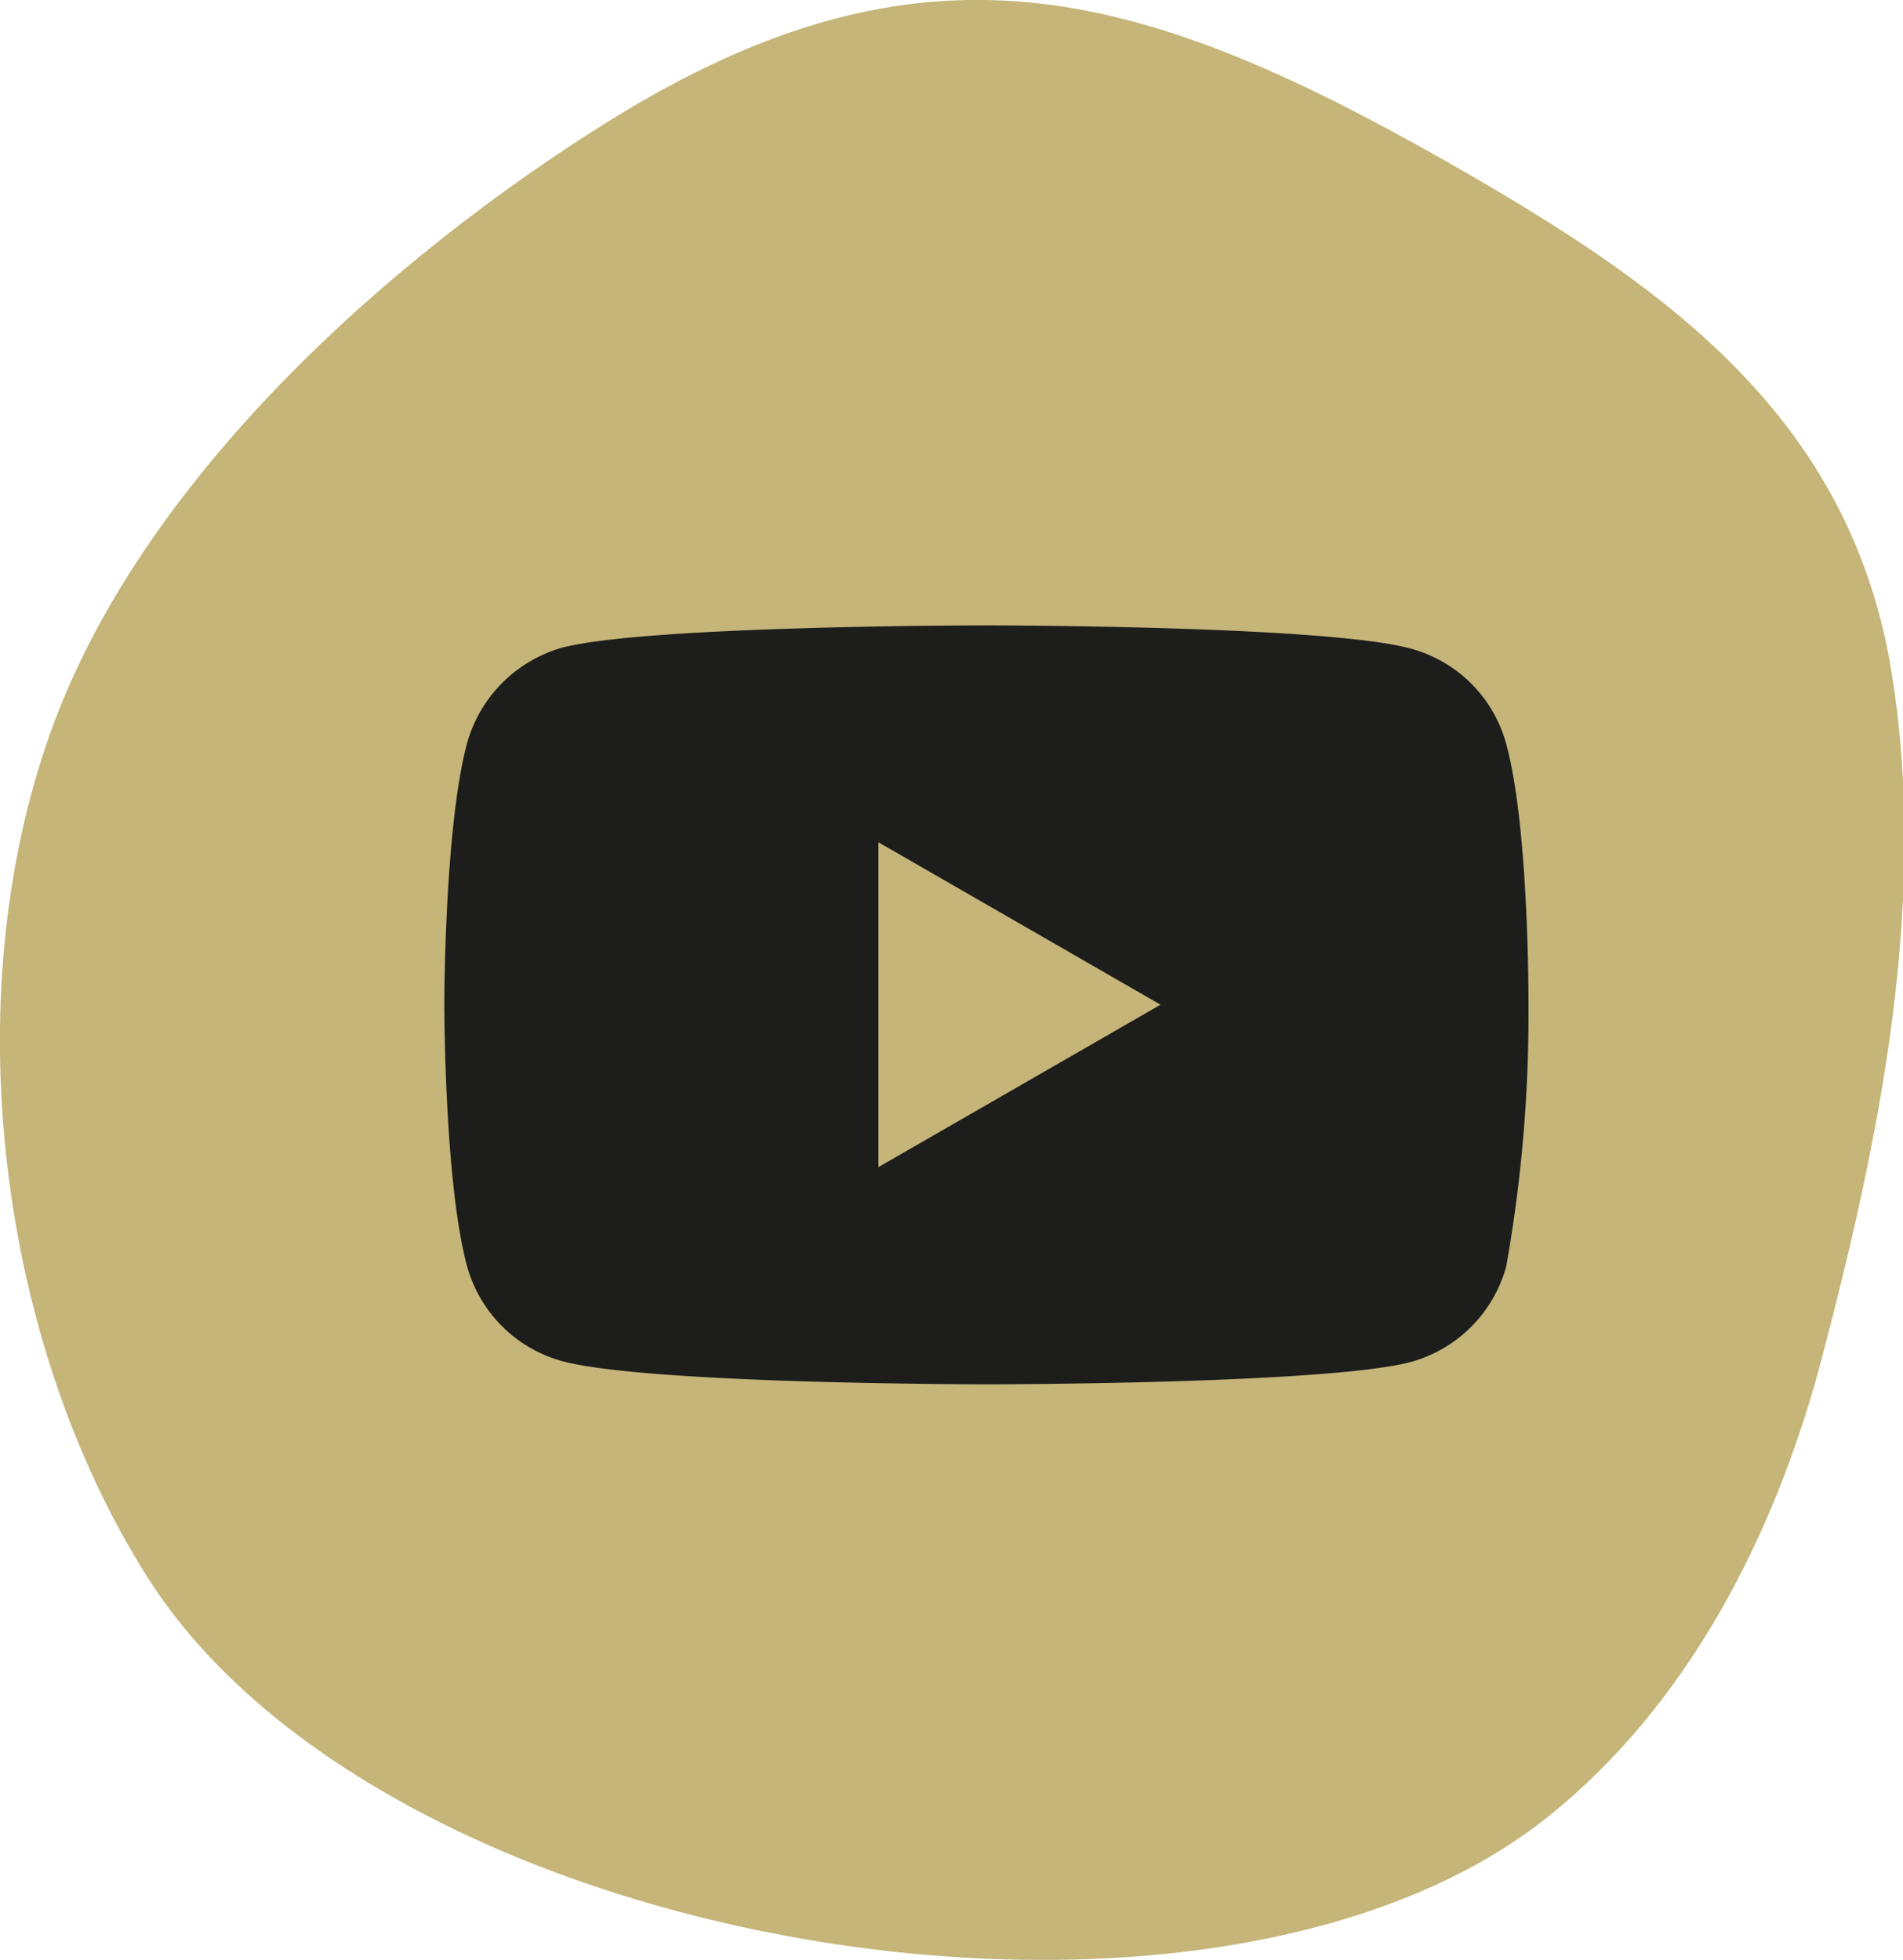
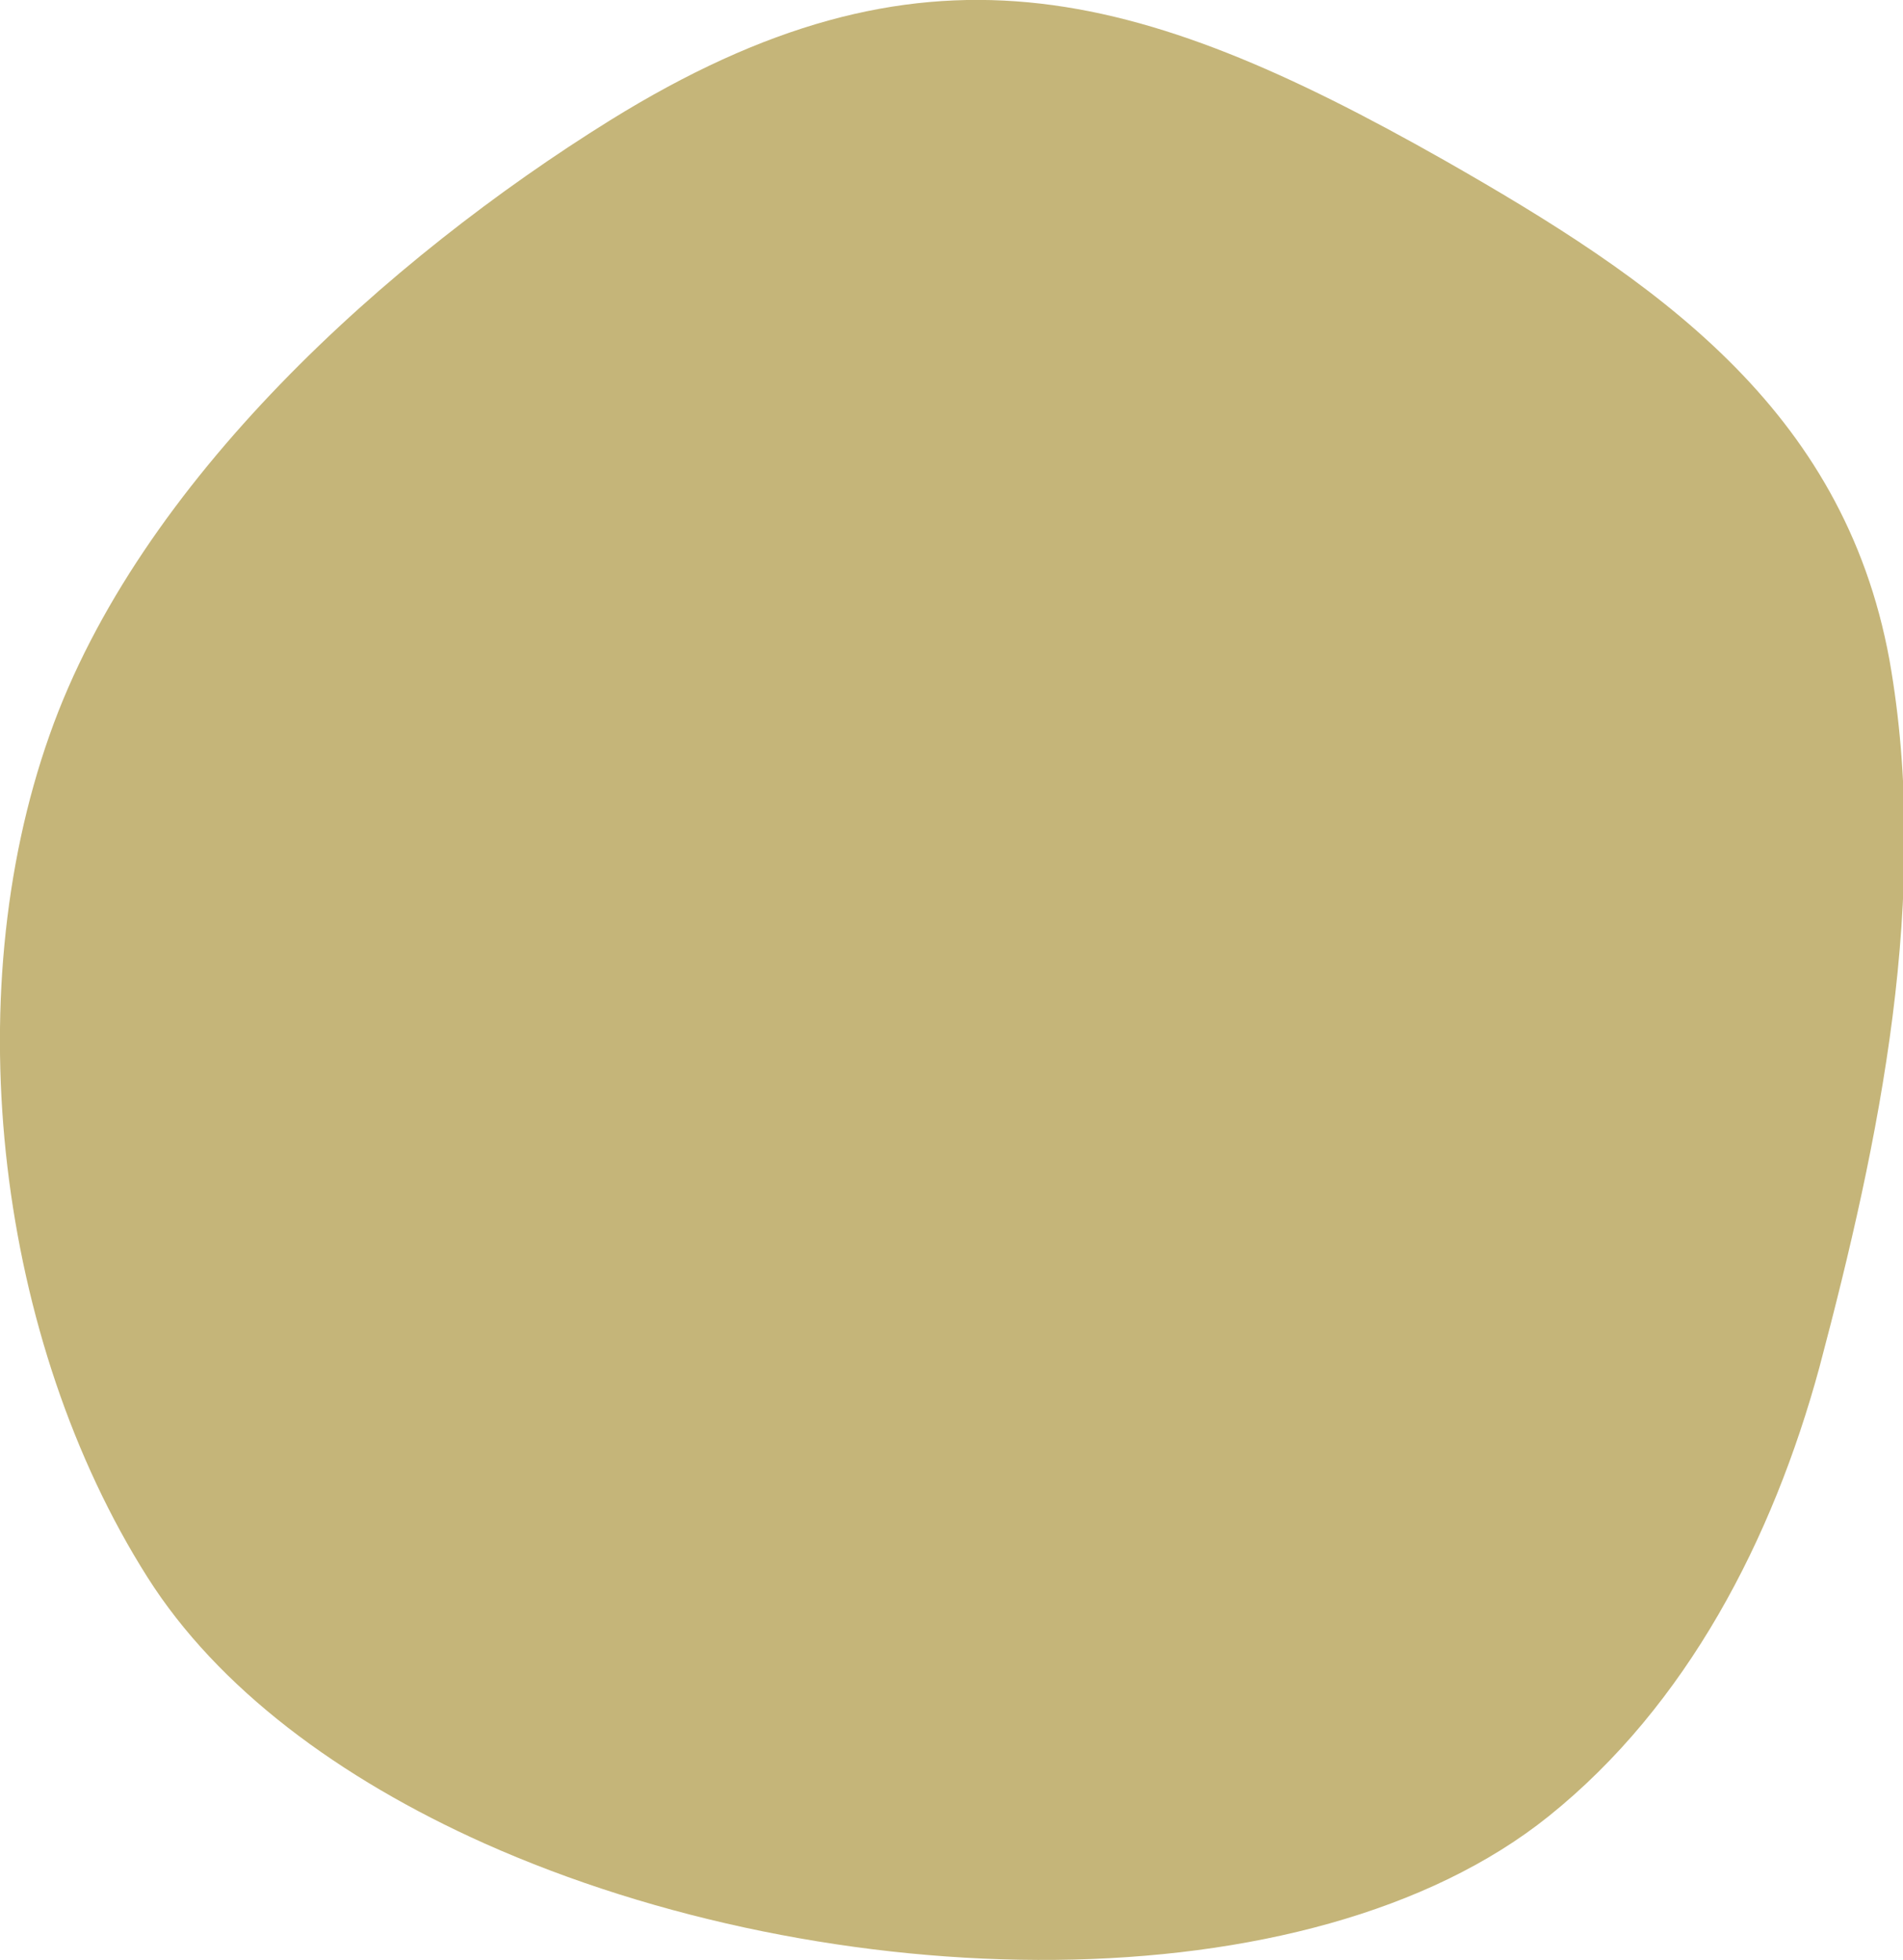
<svg xmlns="http://www.w3.org/2000/svg" id="Layer_1" data-name="Layer 1" viewBox="0 0 63.26 65.16">
  <defs>
    <style>.cls-1{fill:#c5b579;}.cls-2{fill:#1d1d1b;}</style>
  </defs>
-   <path class="cls-1" d="M16.1,61.28c11.48,5.13,27.4,5.5,35.38-.9,4.6-3.69,7.45-9.22,9-14.92,2-7.54,3.71-15.72,2.33-23.52C61.27,13.54,55,9.31,48,5.32,37.76-.48,30.63-2.42,20.28,4c-7.35,4.57-15.66,12-18.63,20.43-3.11,8.78-1.72,20.15,3.25,28C7.24,56.13,11.28,59.12,16.1,61.28Z" />
-   <path class="cls-2" d="M50.07,24.73a4.51,4.51,0,0,0-3.18-3.17c-2.82-.77-14.1-.77-14.1-.77s-11.28,0-14.1.74a4.58,4.58,0,0,0-3.17,3.2c-.75,2.82-.75,8.67-.75,8.67s0,5.88.75,8.67a4.52,4.52,0,0,0,3.17,3.18c2.85.77,14.1.77,14.1.77s11.28,0,14.1-.74a4.54,4.54,0,0,0,3.18-3.18,47.73,47.73,0,0,0,.74-8.67S50.84,27.55,50.07,24.73ZM29.2,38.8V28l9.38,5.4Z" />
+   <path class="cls-1" d="M16.1,61.28c11.48,5.13,27.4,5.5,35.38-.9,4.6-3.69,7.45-9.22,9-14.92,2-7.54,3.71-15.72,2.33-23.52C61.27,13.54,55,9.31,48,5.32,37.76-.48,30.63-2.42,20.28,4c-7.35,4.57-15.66,12-18.63,20.43-3.11,8.78-1.72,20.15,3.25,28C7.24,56.13,11.28,59.12,16.1,61.28" />
</svg>